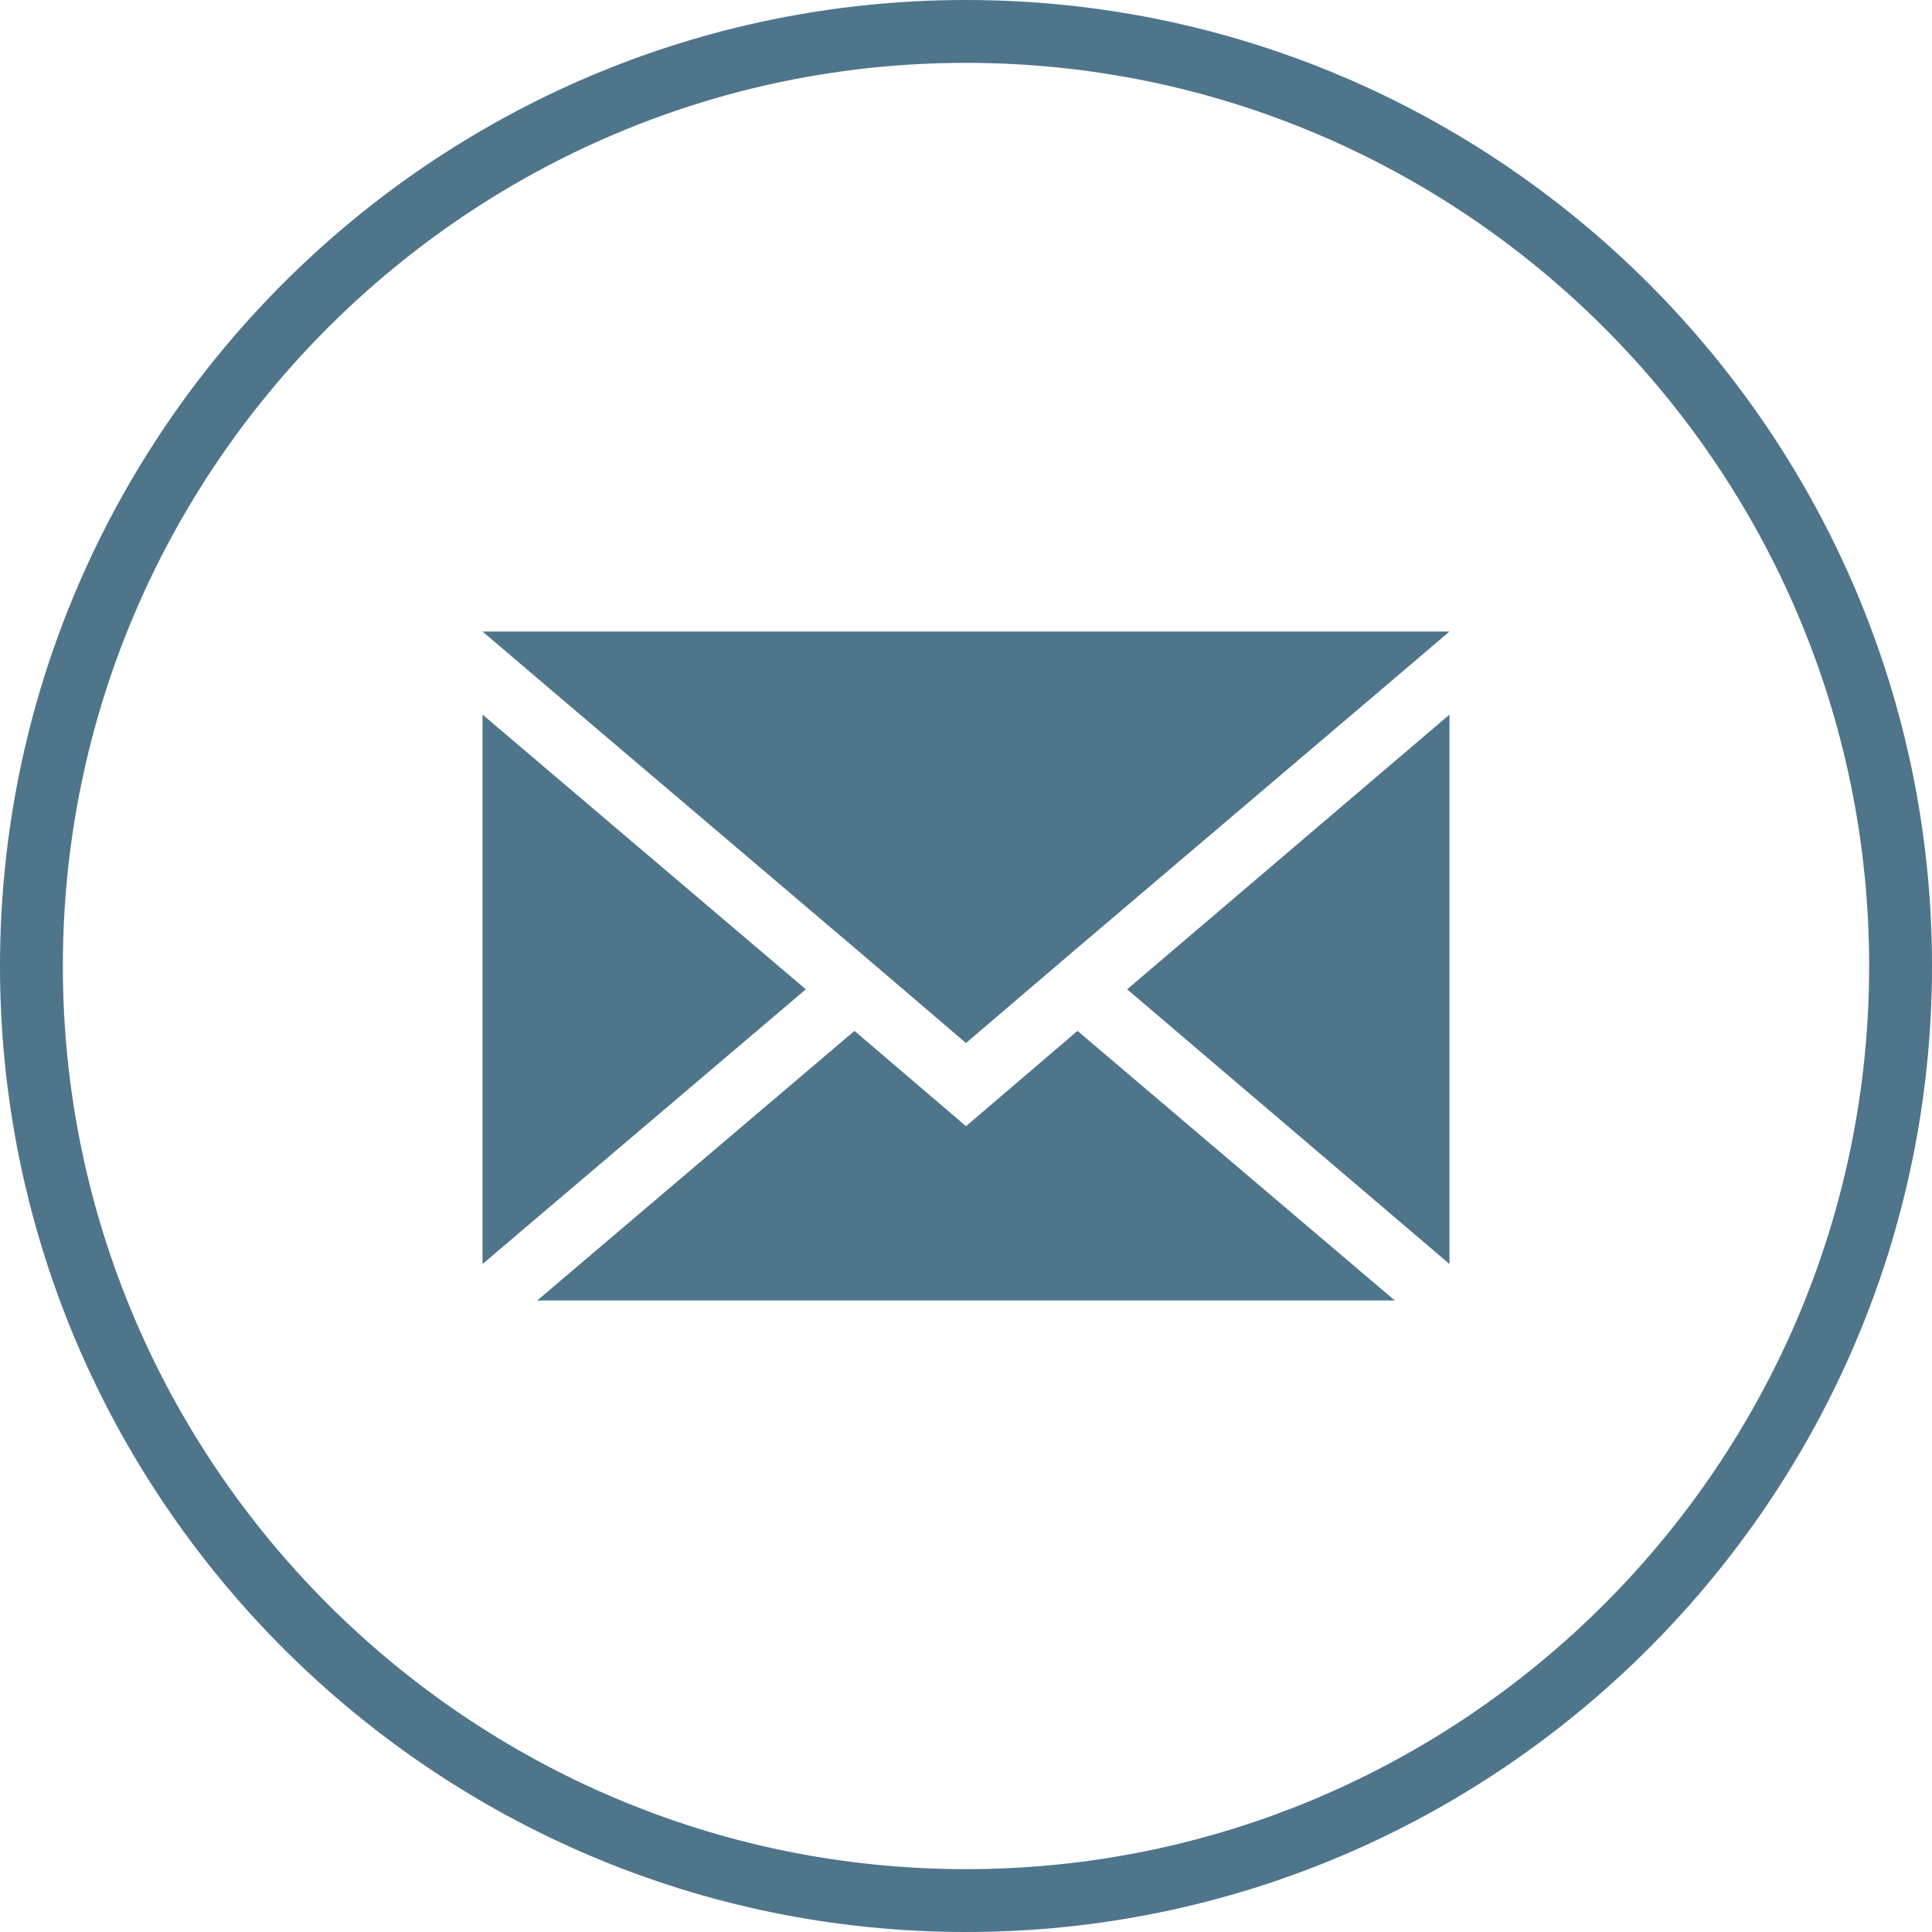
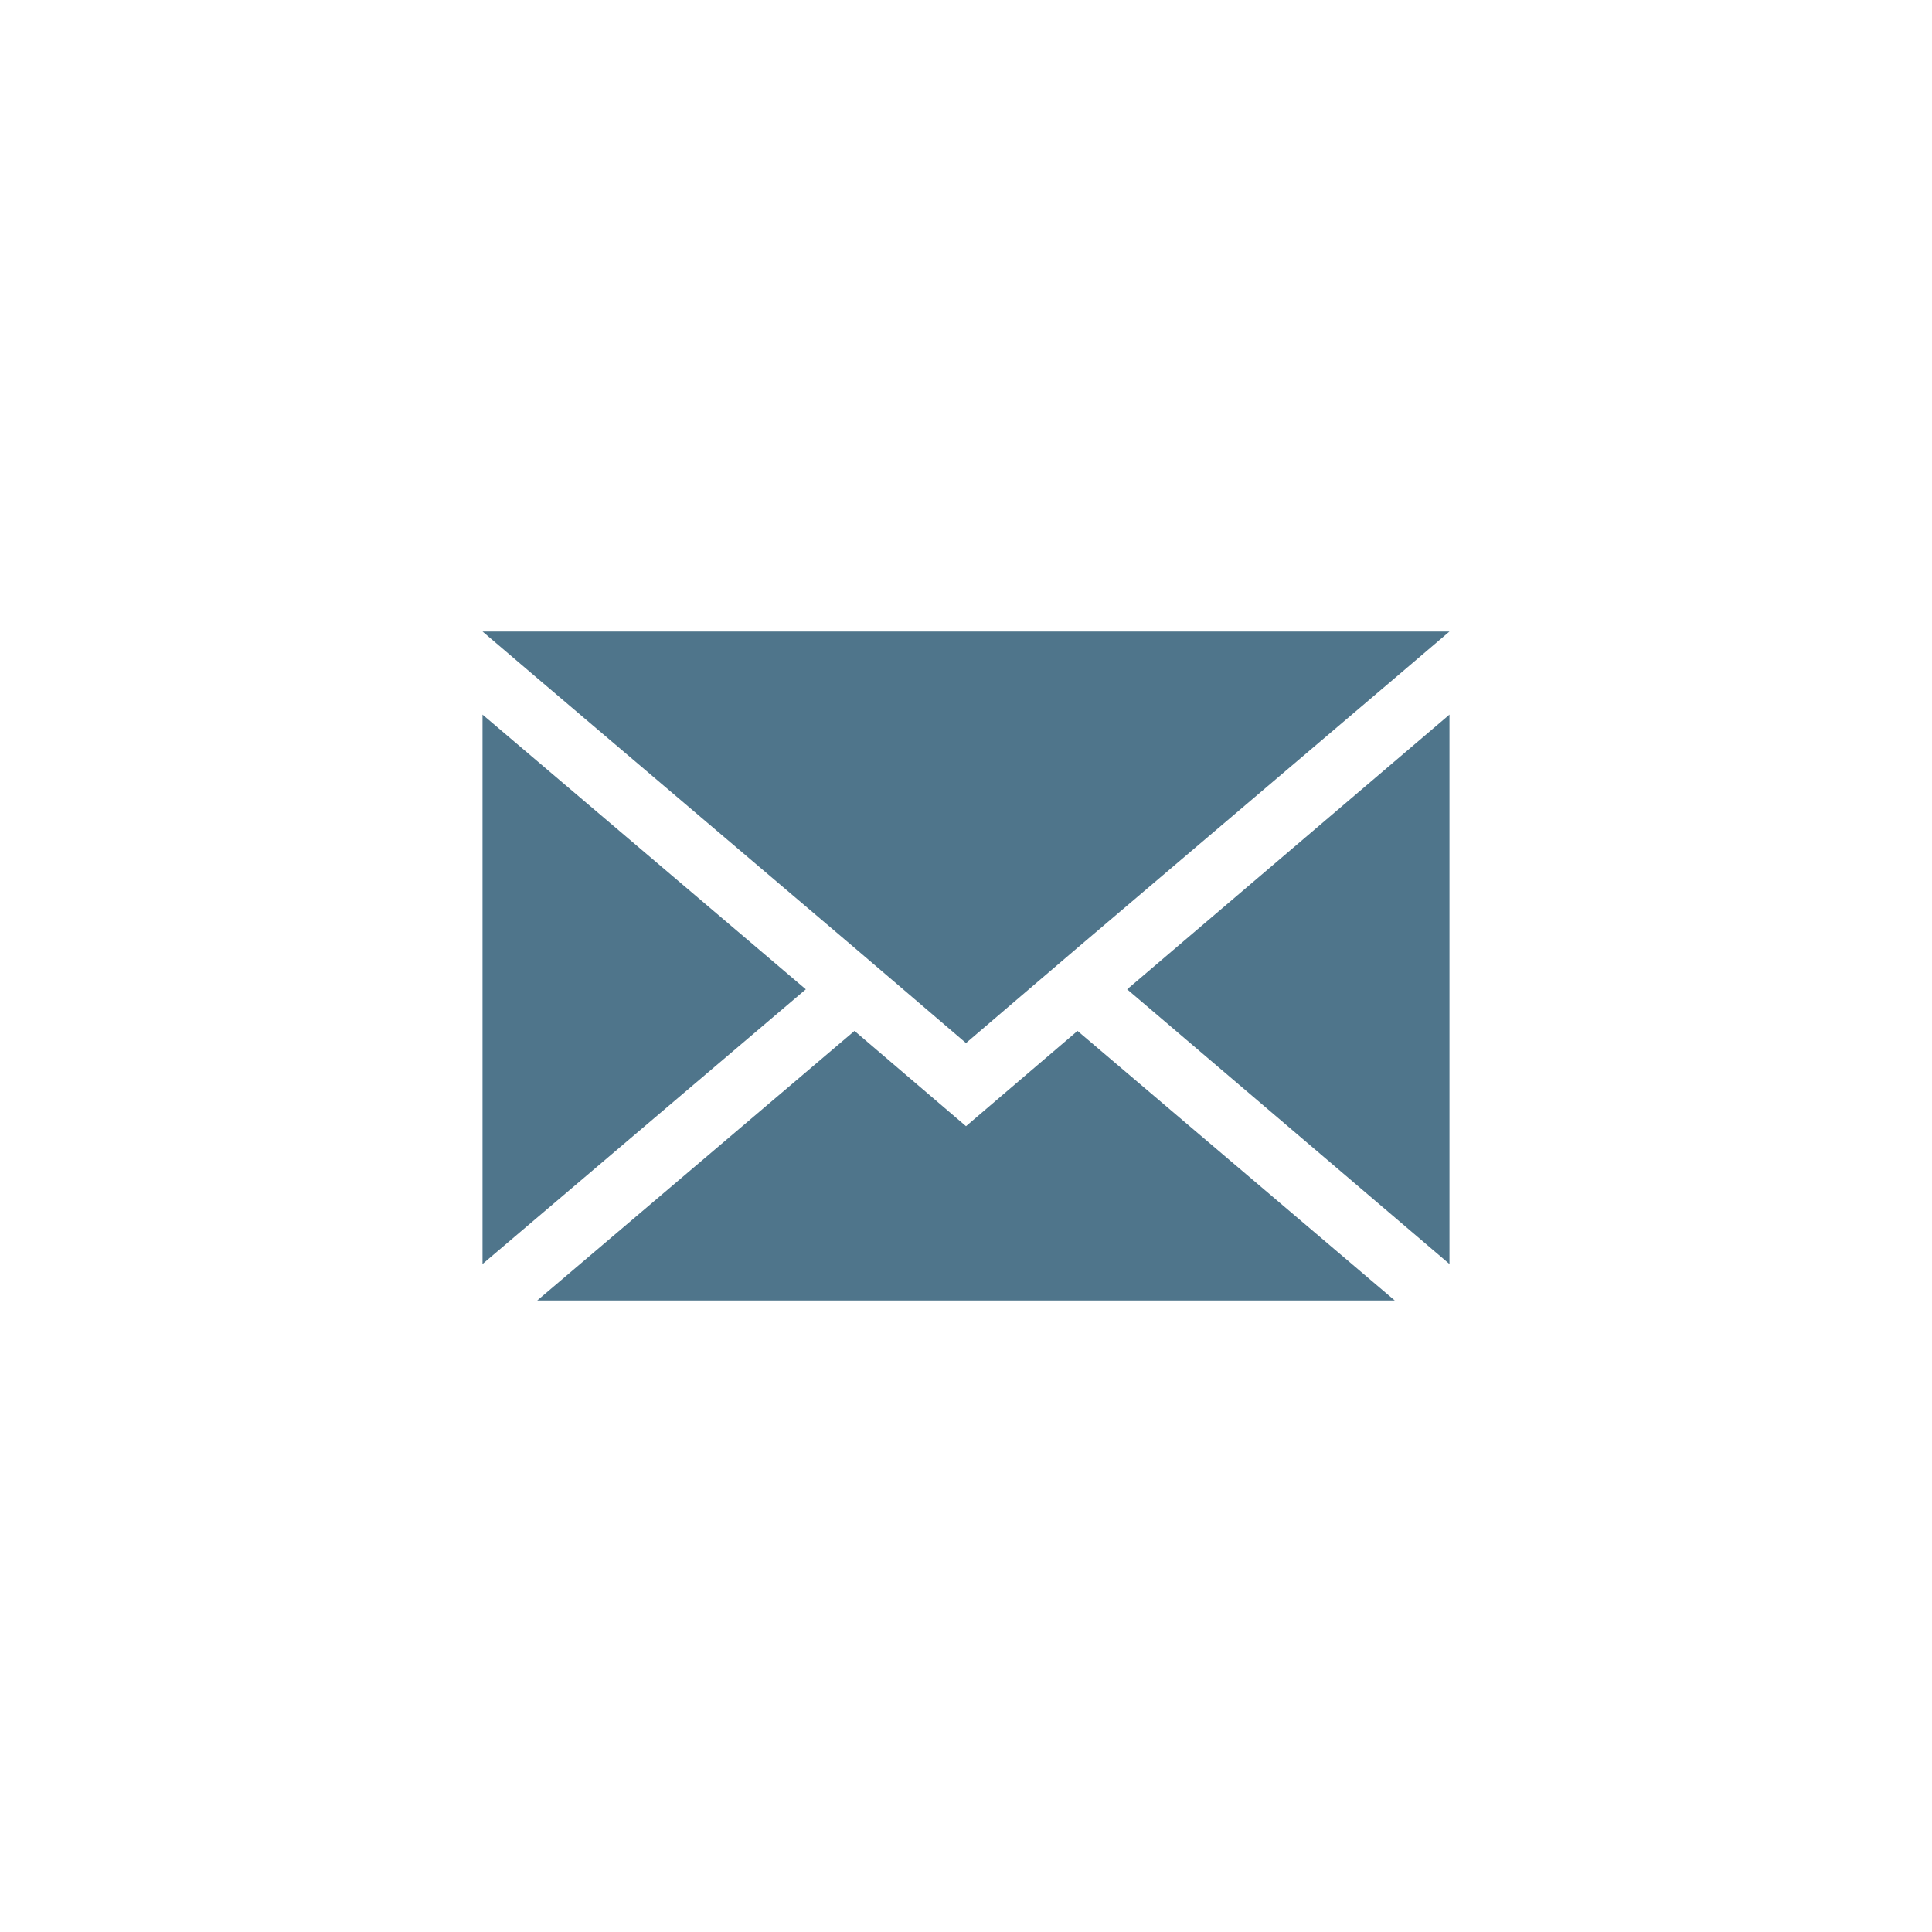
<svg xmlns="http://www.w3.org/2000/svg" width="32" height="32" viewBox="0 0 32 32" fill="none">
-   <path d="M16 0C7.169 0 0 7.186 0 16C0 24.814 7.186 32 16 32C24.814 32 32 24.814 32 16C32 7.186 24.814 0 16 0ZM16 30.959C7.757 30.959 1.041 24.243 1.041 16C1.041 7.757 7.757 1.041 16 1.041C24.243 1.041 30.959 7.757 30.959 16C30.959 24.243 24.243 30.959 16 30.959Z" fill="#4F758B" />
  <path d="M7.992 11.836V20.936L13.347 16.386L7.992 11.836Z" fill="#4F758B" />
  <path d="M14.153 15.698L14.959 16.386L16 17.276L17.041 16.386L17.847 15.698L23.102 11.232L24.008 10.46H7.992L8.898 11.232L14.153 15.698Z" fill="#4F758B" />
  <path d="M24.008 20.936V11.836L18.669 16.386L24.008 20.936Z" fill="#4F758B" />
  <path d="M16 18.653L14.153 17.075L8.898 21.54H23.102L17.847 17.075L16 18.653Z" fill="#4F758B" />
</svg>